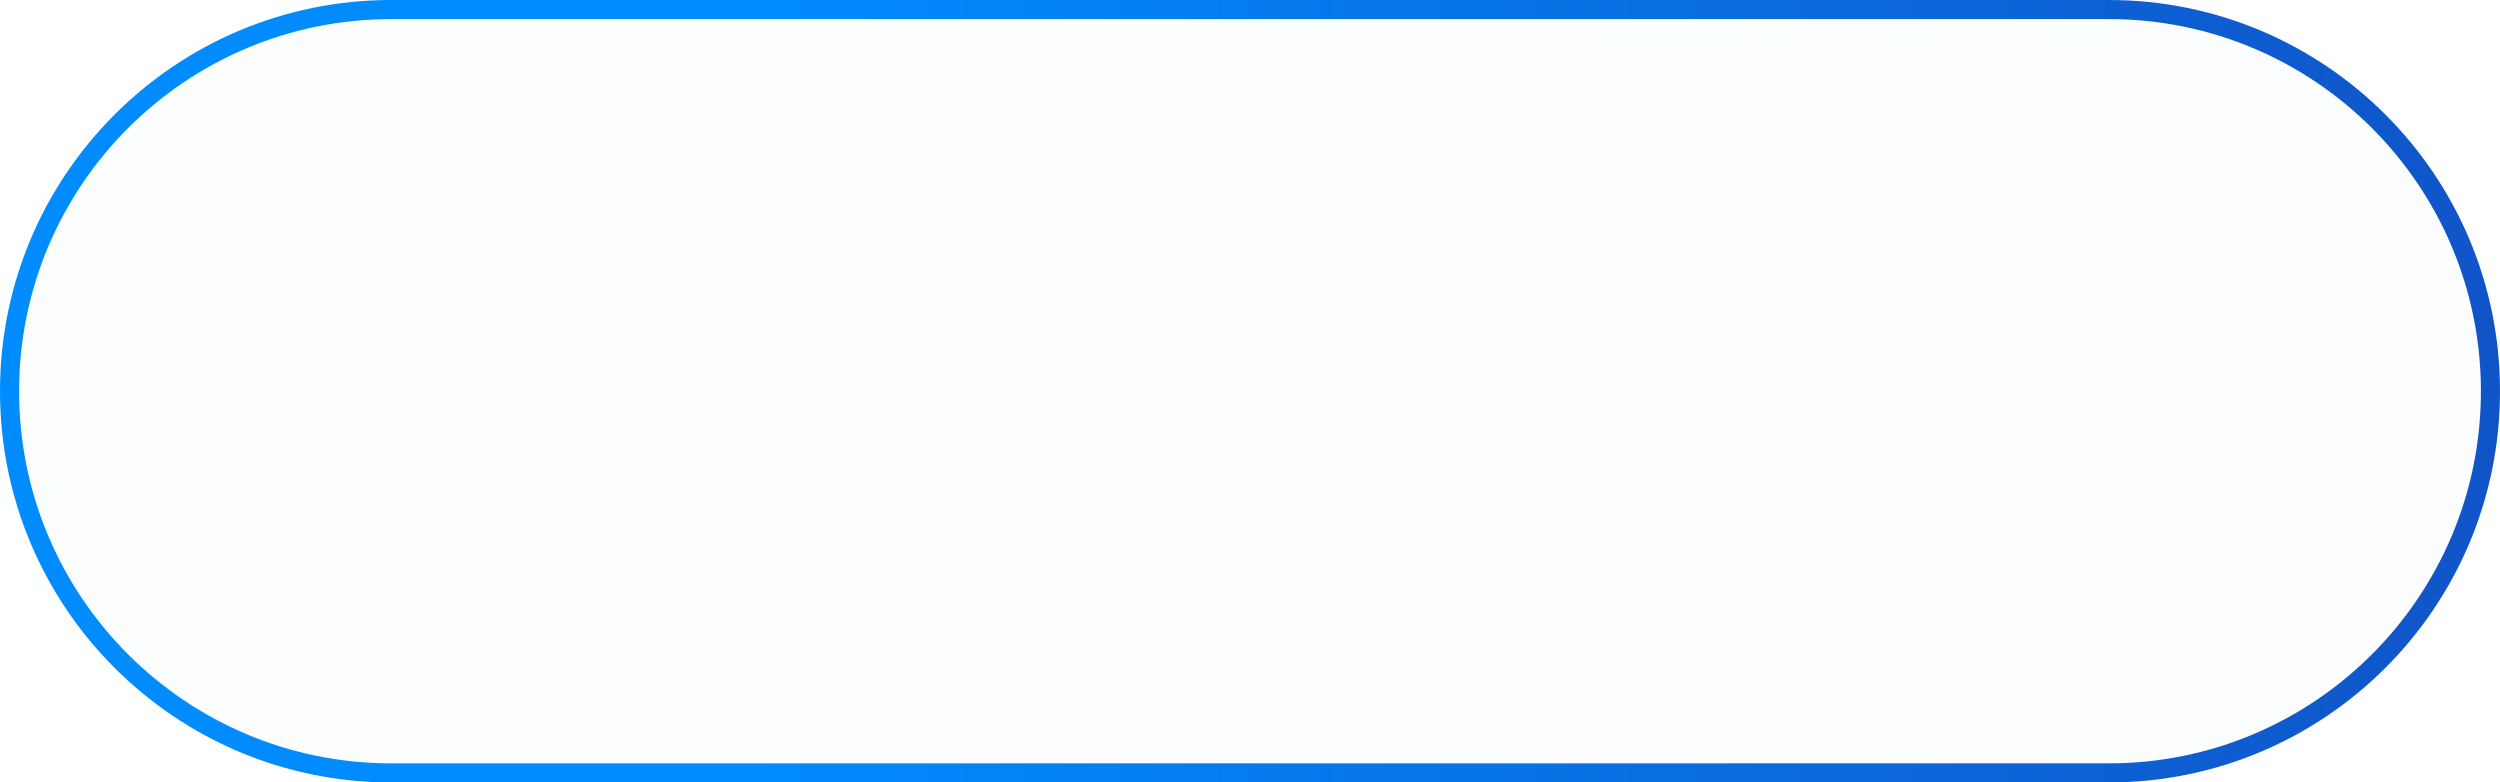
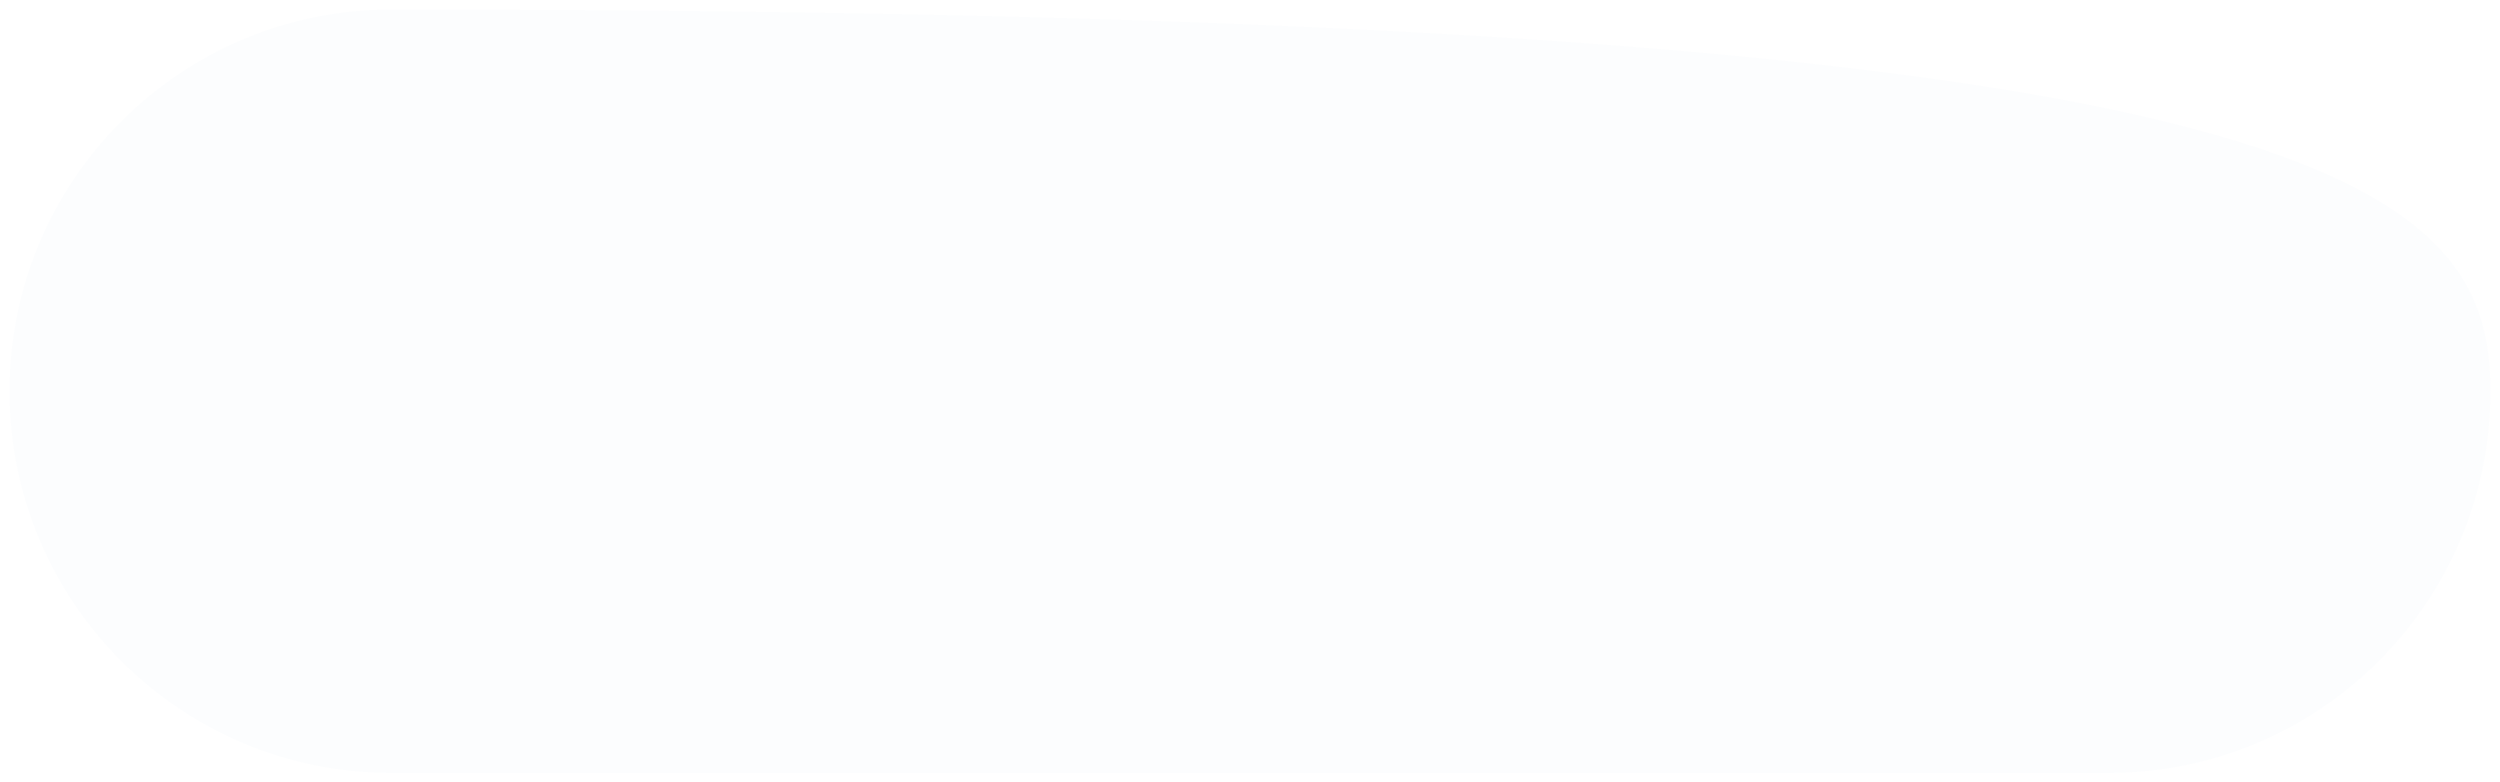
<svg xmlns="http://www.w3.org/2000/svg" width="131" height="41" viewBox="0 0 131 41" fill="none">
-   <path d="M20.5 0.5H110.5C121.546 0.5 130.5 9.454 130.5 20.5C130.5 31.546 121.546 40.5 110.5 40.5H20.5C9.454 40.5 0.5 31.546 0.5 20.5C0.5 9.454 9.454 0.5 20.5 0.5Z" fill="url(#paint0_linear_373_1904)" fill-opacity="0.01" />
-   <path d="M20.5 0.5H110.5C121.546 0.5 130.5 9.454 130.5 20.5C130.5 31.546 121.546 40.5 110.5 40.5H20.5C9.454 40.5 0.5 31.546 0.5 20.5C0.5 9.454 9.454 0.5 20.5 0.5Z" stroke="url(#paint1_linear_373_1904)" />
+   <path d="M20.5 0.5C121.546 0.5 130.5 9.454 130.5 20.5C130.5 31.546 121.546 40.5 110.5 40.5H20.5C9.454 40.5 0.5 31.546 0.5 20.5C0.5 9.454 9.454 0.5 20.5 0.5Z" fill="url(#paint0_linear_373_1904)" fill-opacity="0.01" />
  <defs>
    <linearGradient id="paint0_linear_373_1904" x1="0" y1="20.5" x2="141.442" y2="20.5" gradientUnits="userSpaceOnUse">
      <stop stop-color="#1543B7" />
      <stop offset="1" stop-color="#008CFF" />
    </linearGradient>
    <linearGradient id="paint1_linear_373_1904" x1="37.971" y1="20.5" x2="159.478" y2="20.5" gradientUnits="userSpaceOnUse">
      <stop stop-color="#008CFF" />
      <stop offset="1" stop-color="#1543B7" />
    </linearGradient>
  </defs>
</svg>